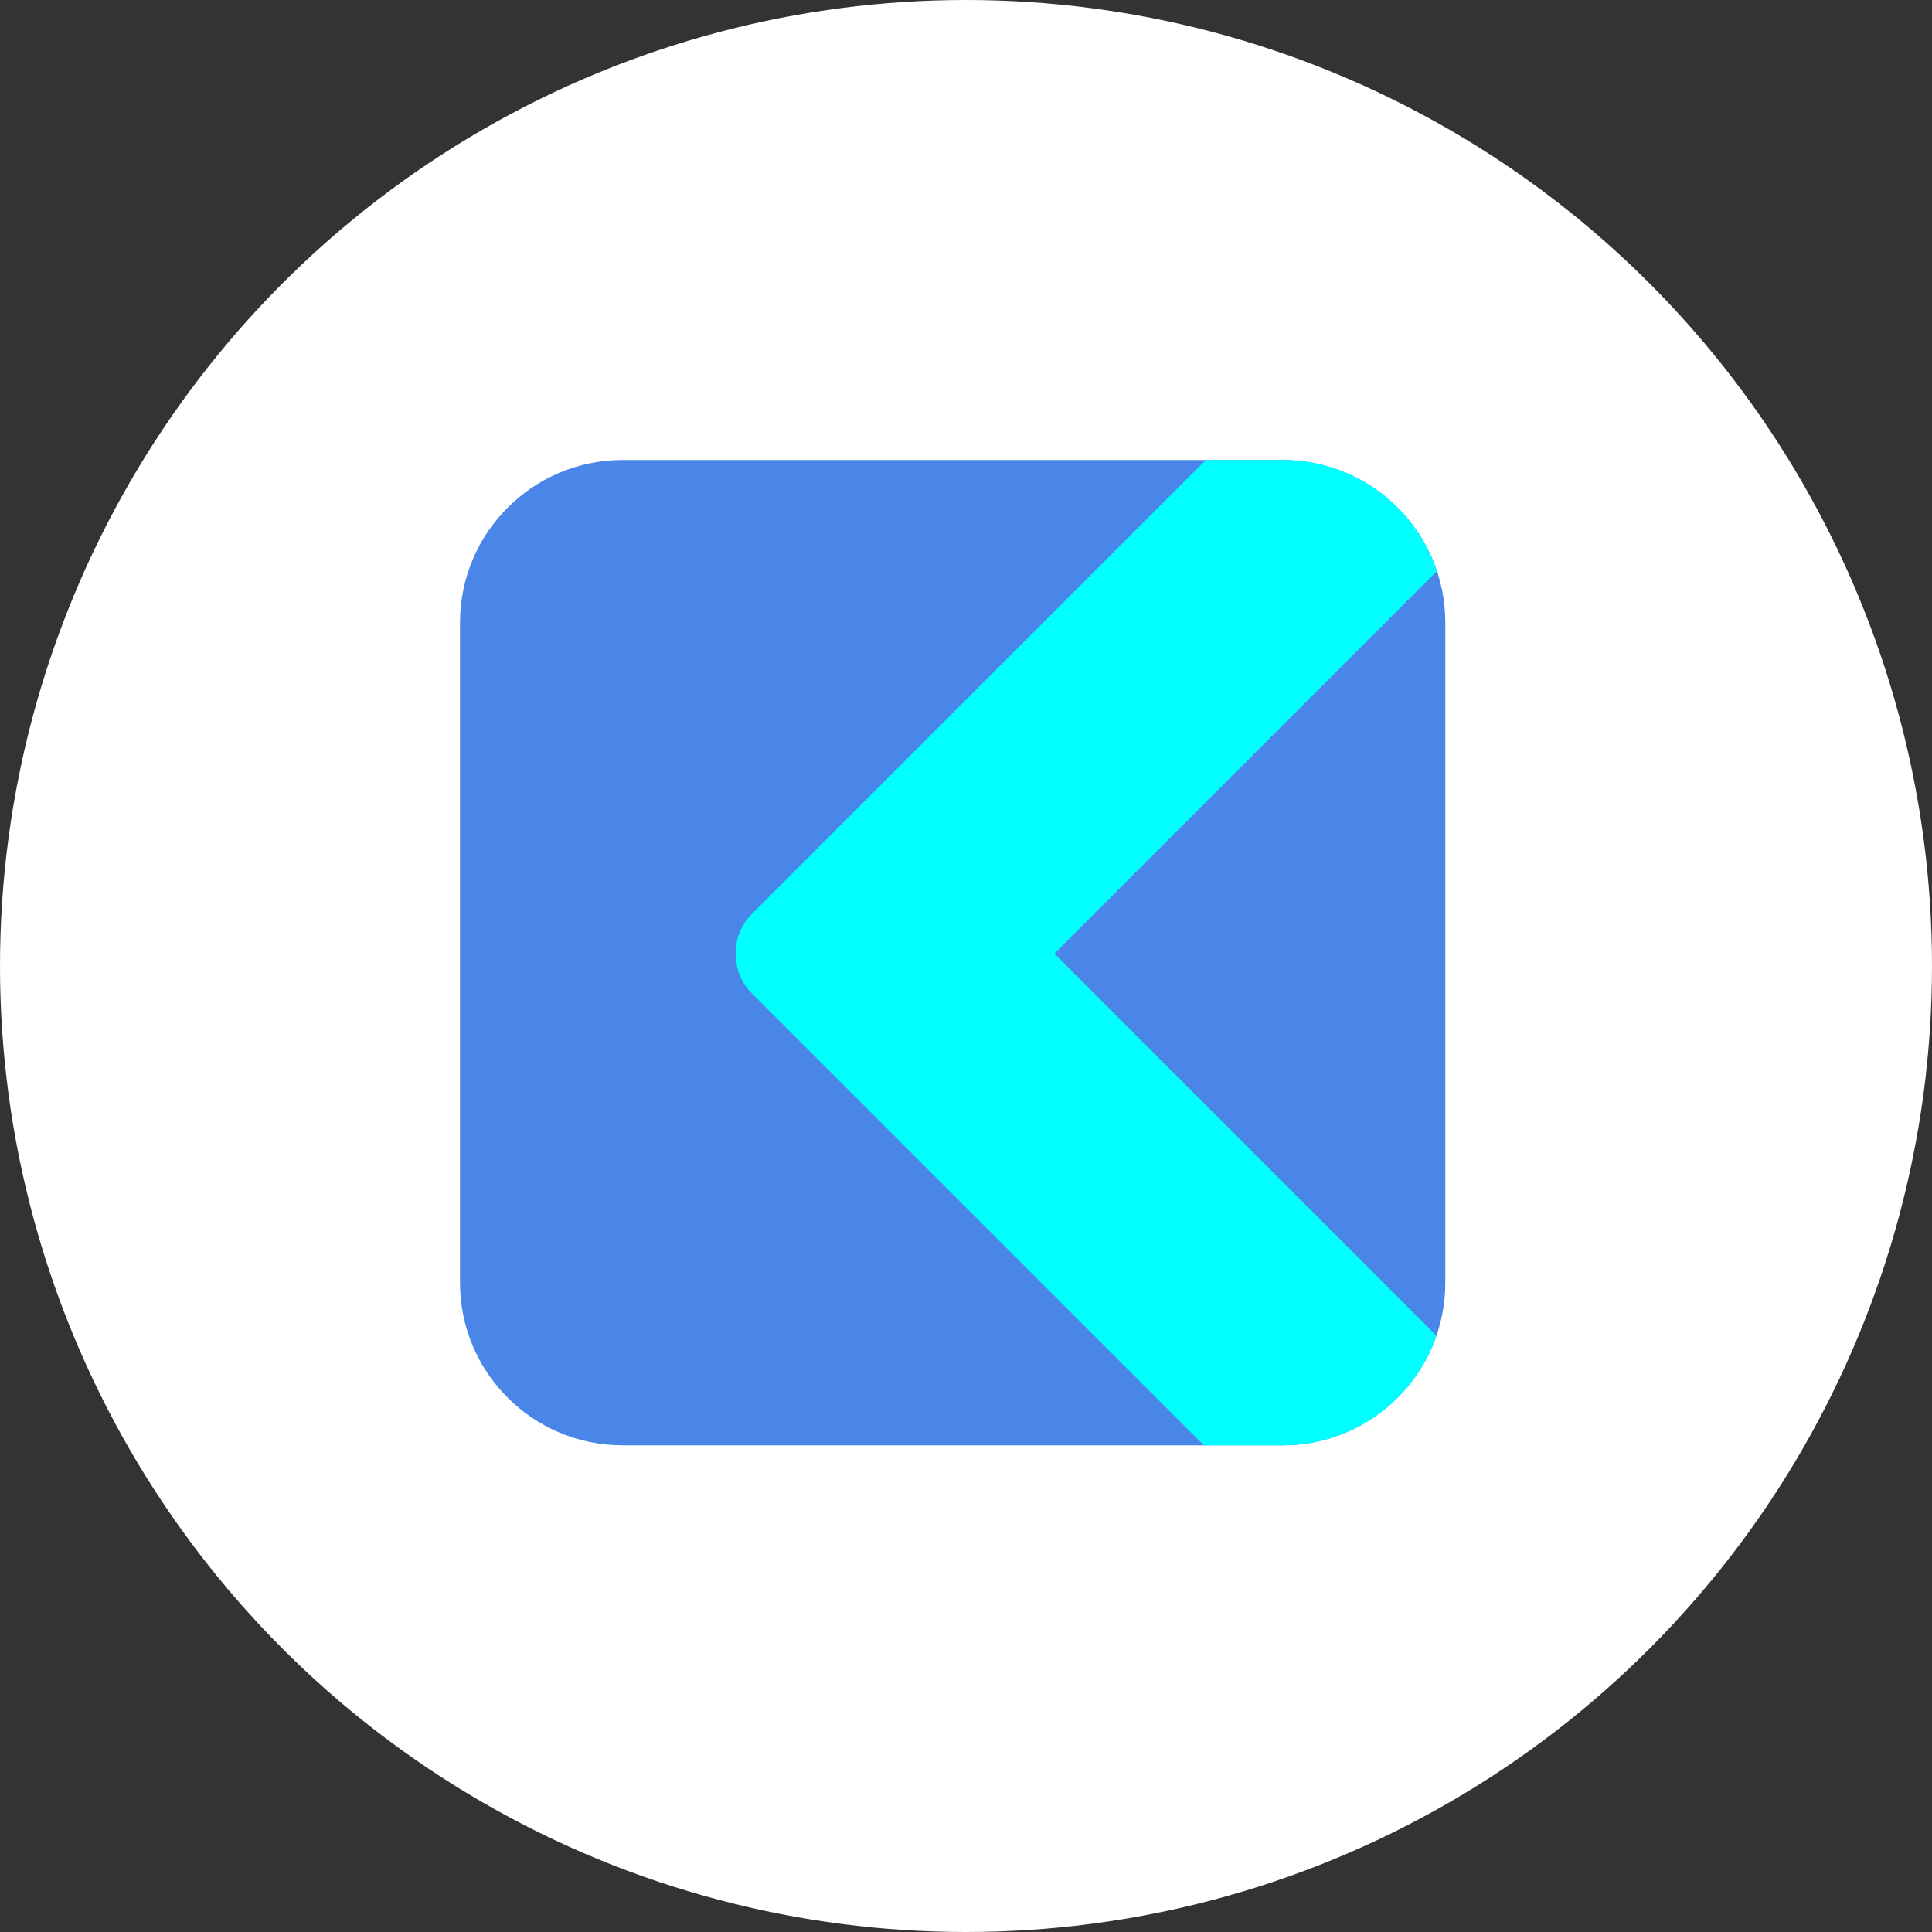
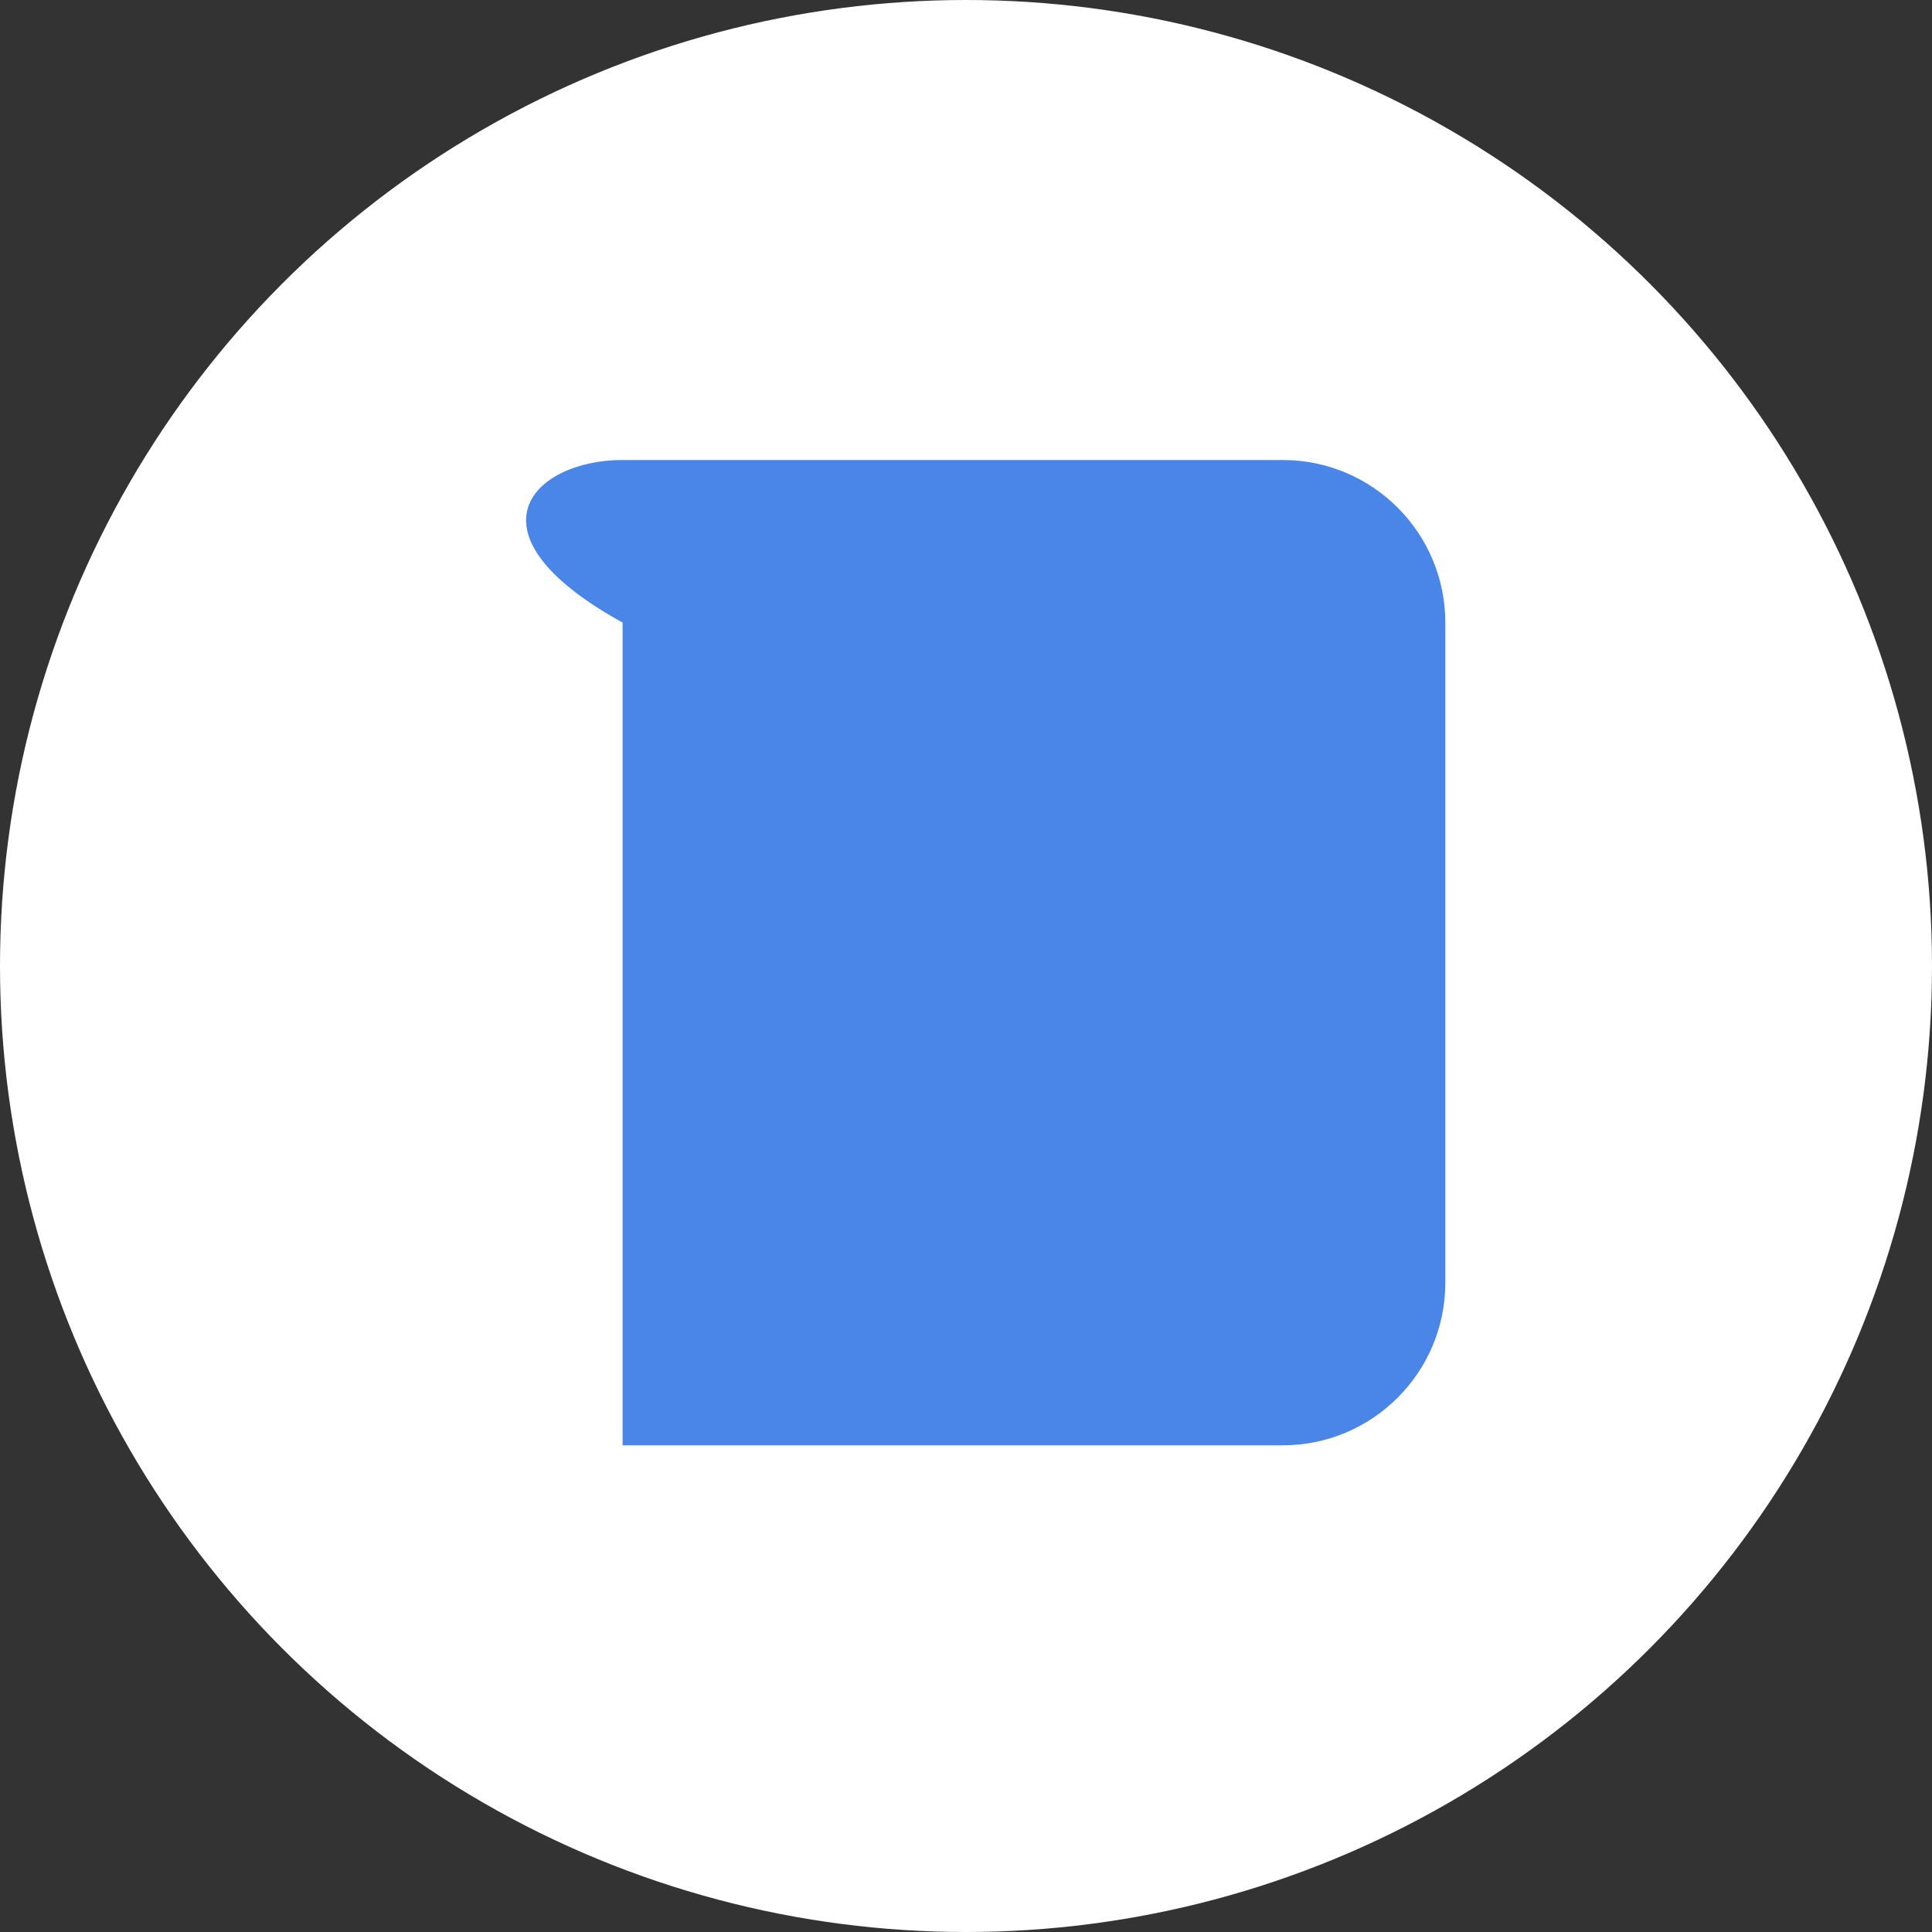
<svg xmlns="http://www.w3.org/2000/svg" width="63" height="63" viewBox="0 0 63 63" fill="none">
  <rect x="0" y="0" width="63" height="63" fill="#333333" stroke="none" />
  <circle cx="31.5" cy="31.5" r="31.5" fill="white" />
-   <path d="M20.302 15H41.828C44.755 15 47.13 17.376 47.13 20.302V41.828C47.13 44.755 44.755 47.13 41.828 47.13H20.302C17.376 47.13 15 44.755 15 41.828V20.302C15 17.376 17.376 15 20.302 15Z" fill="#4A86E8" />
-   <path fill-rule="evenodd" clip-rule="evenodd" d="M46.857 18.62L34.38 31.097L46.841 43.558C46.123 45.636 44.149 47.13 41.828 47.13H39.256L24.507 32.381C24.189 32.062 24.017 31.652 23.994 31.235C23.988 31.143 23.987 31.051 23.994 30.959C24.017 30.542 24.189 30.132 24.507 29.813L39.321 15H41.828C44.167 15 46.153 16.517 46.857 18.62Z" fill="#00FFFF" />
+   <path d="M20.302 15H41.828C44.755 15 47.13 17.376 47.13 20.302V41.828C47.13 44.755 44.755 47.13 41.828 47.13H20.302V20.302C15 17.376 17.376 15 20.302 15Z" fill="#4A86E8" />
</svg>